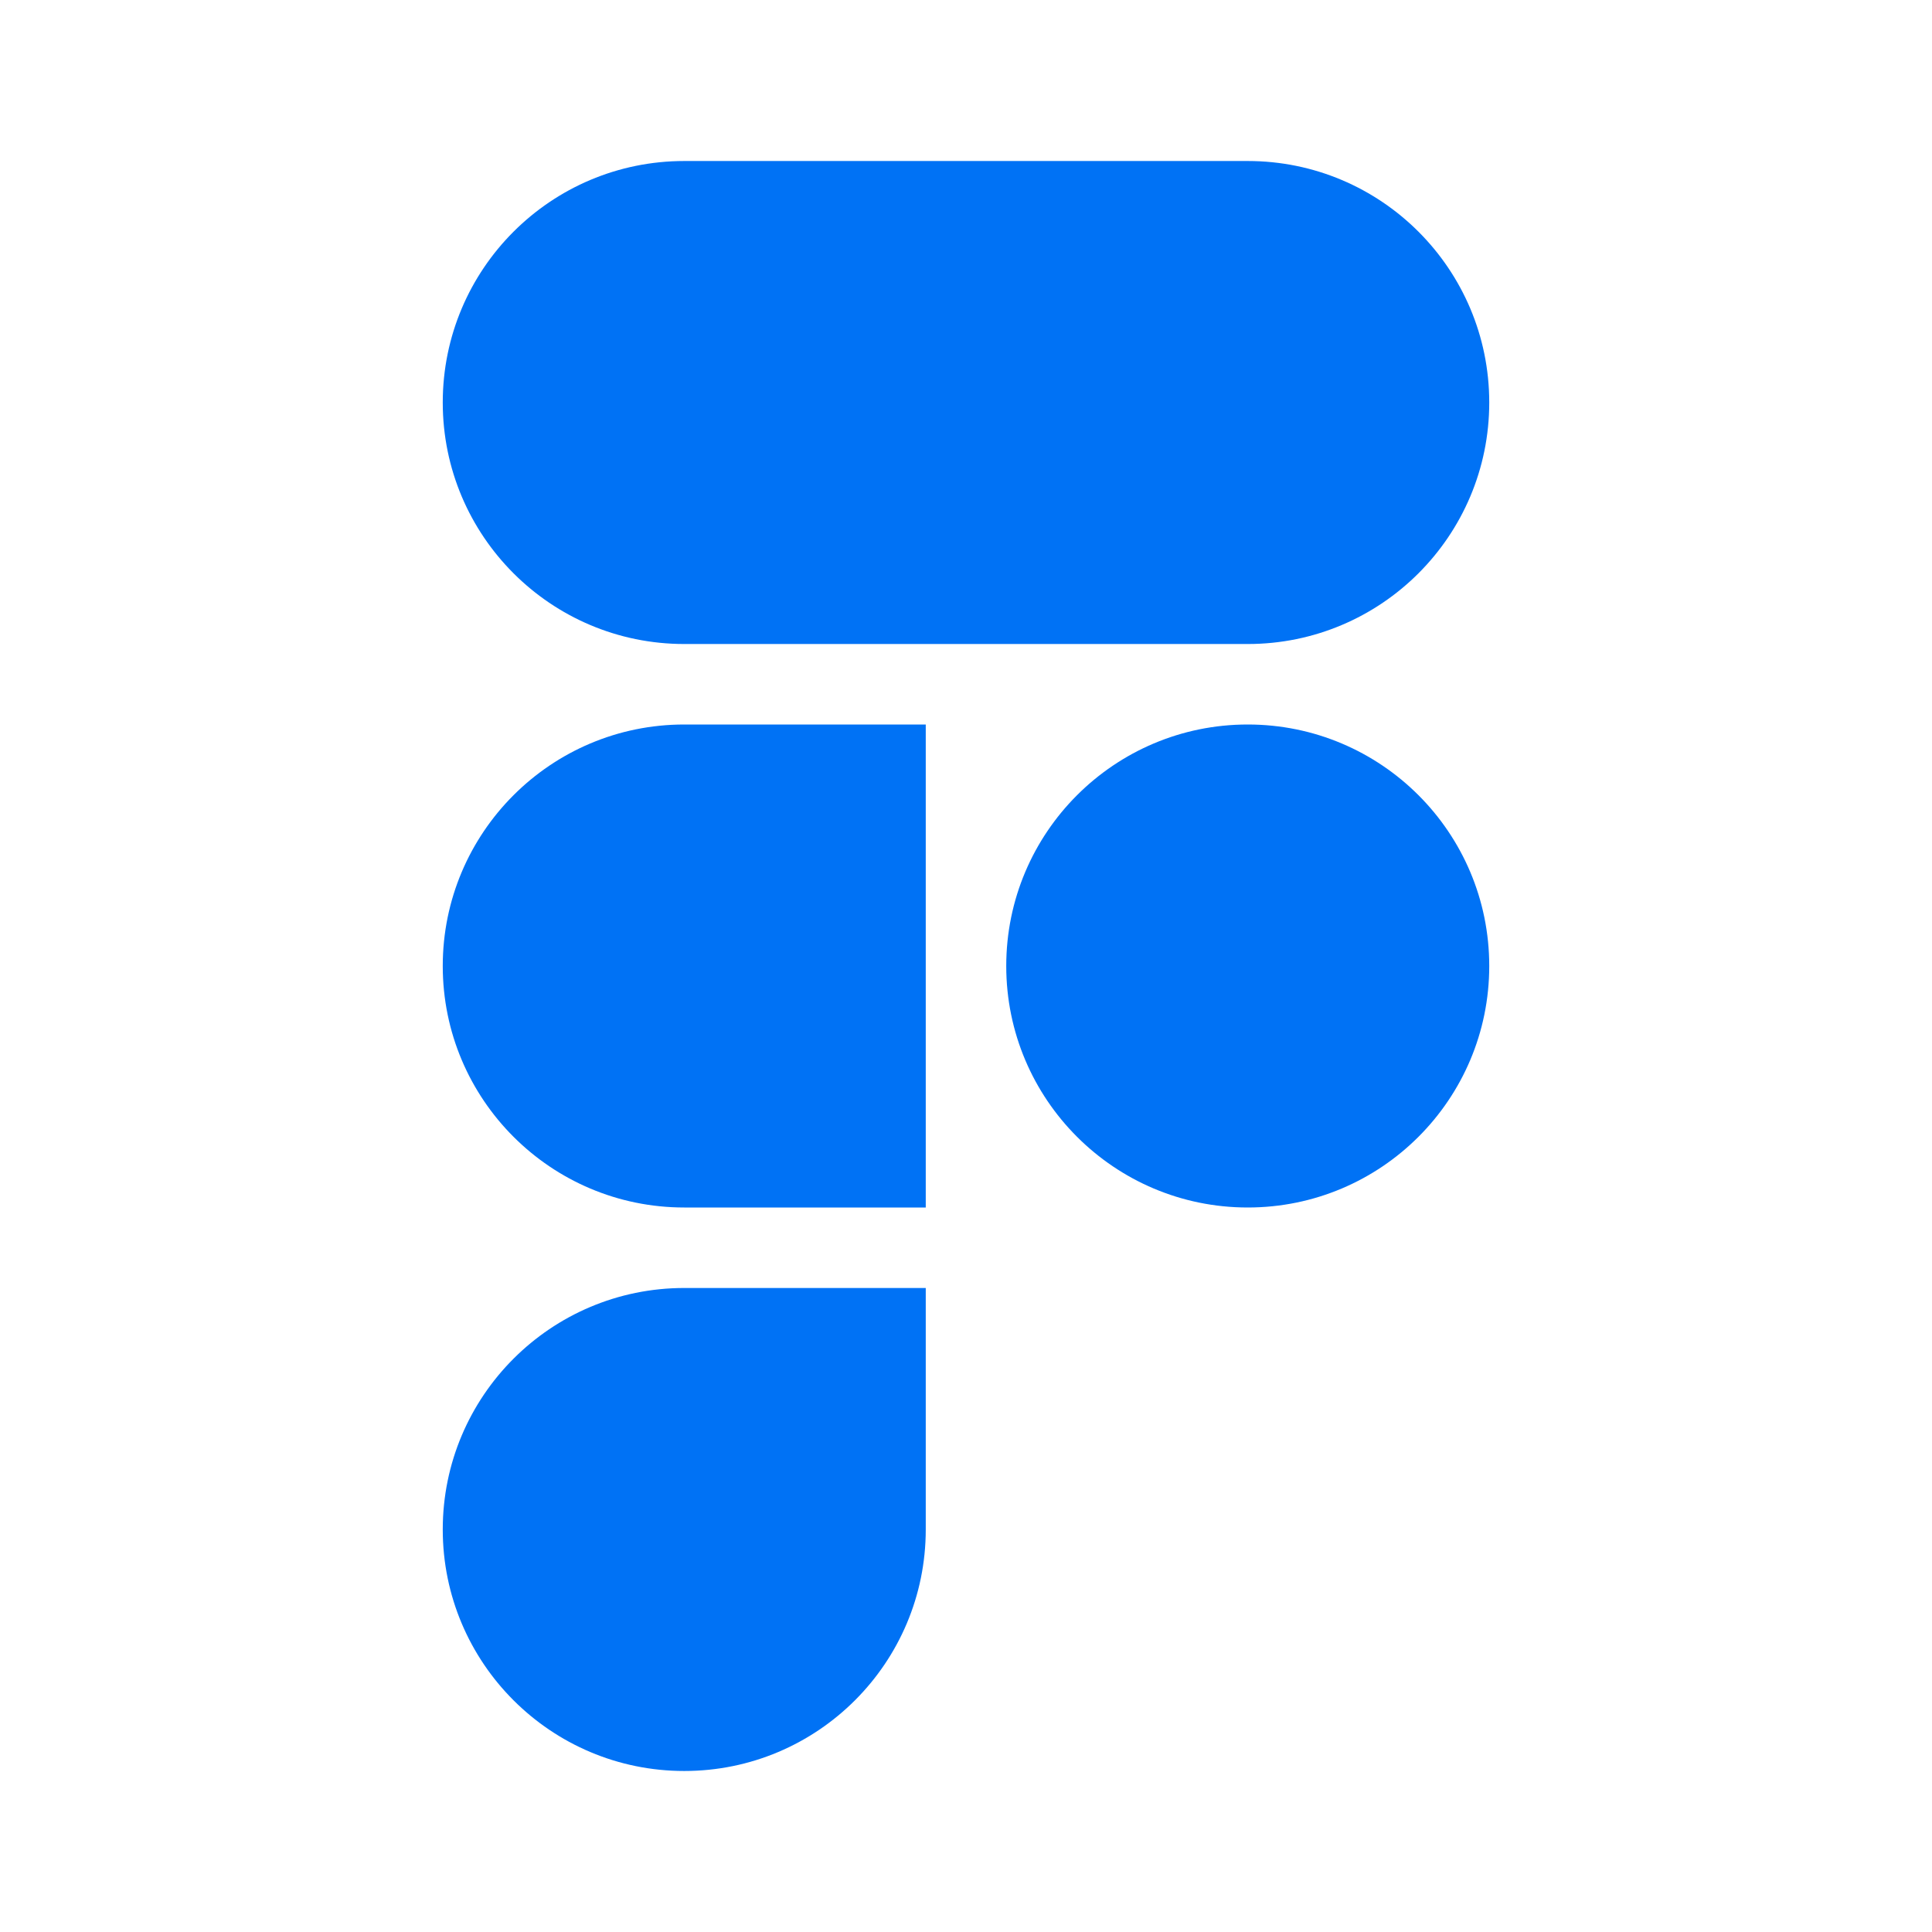
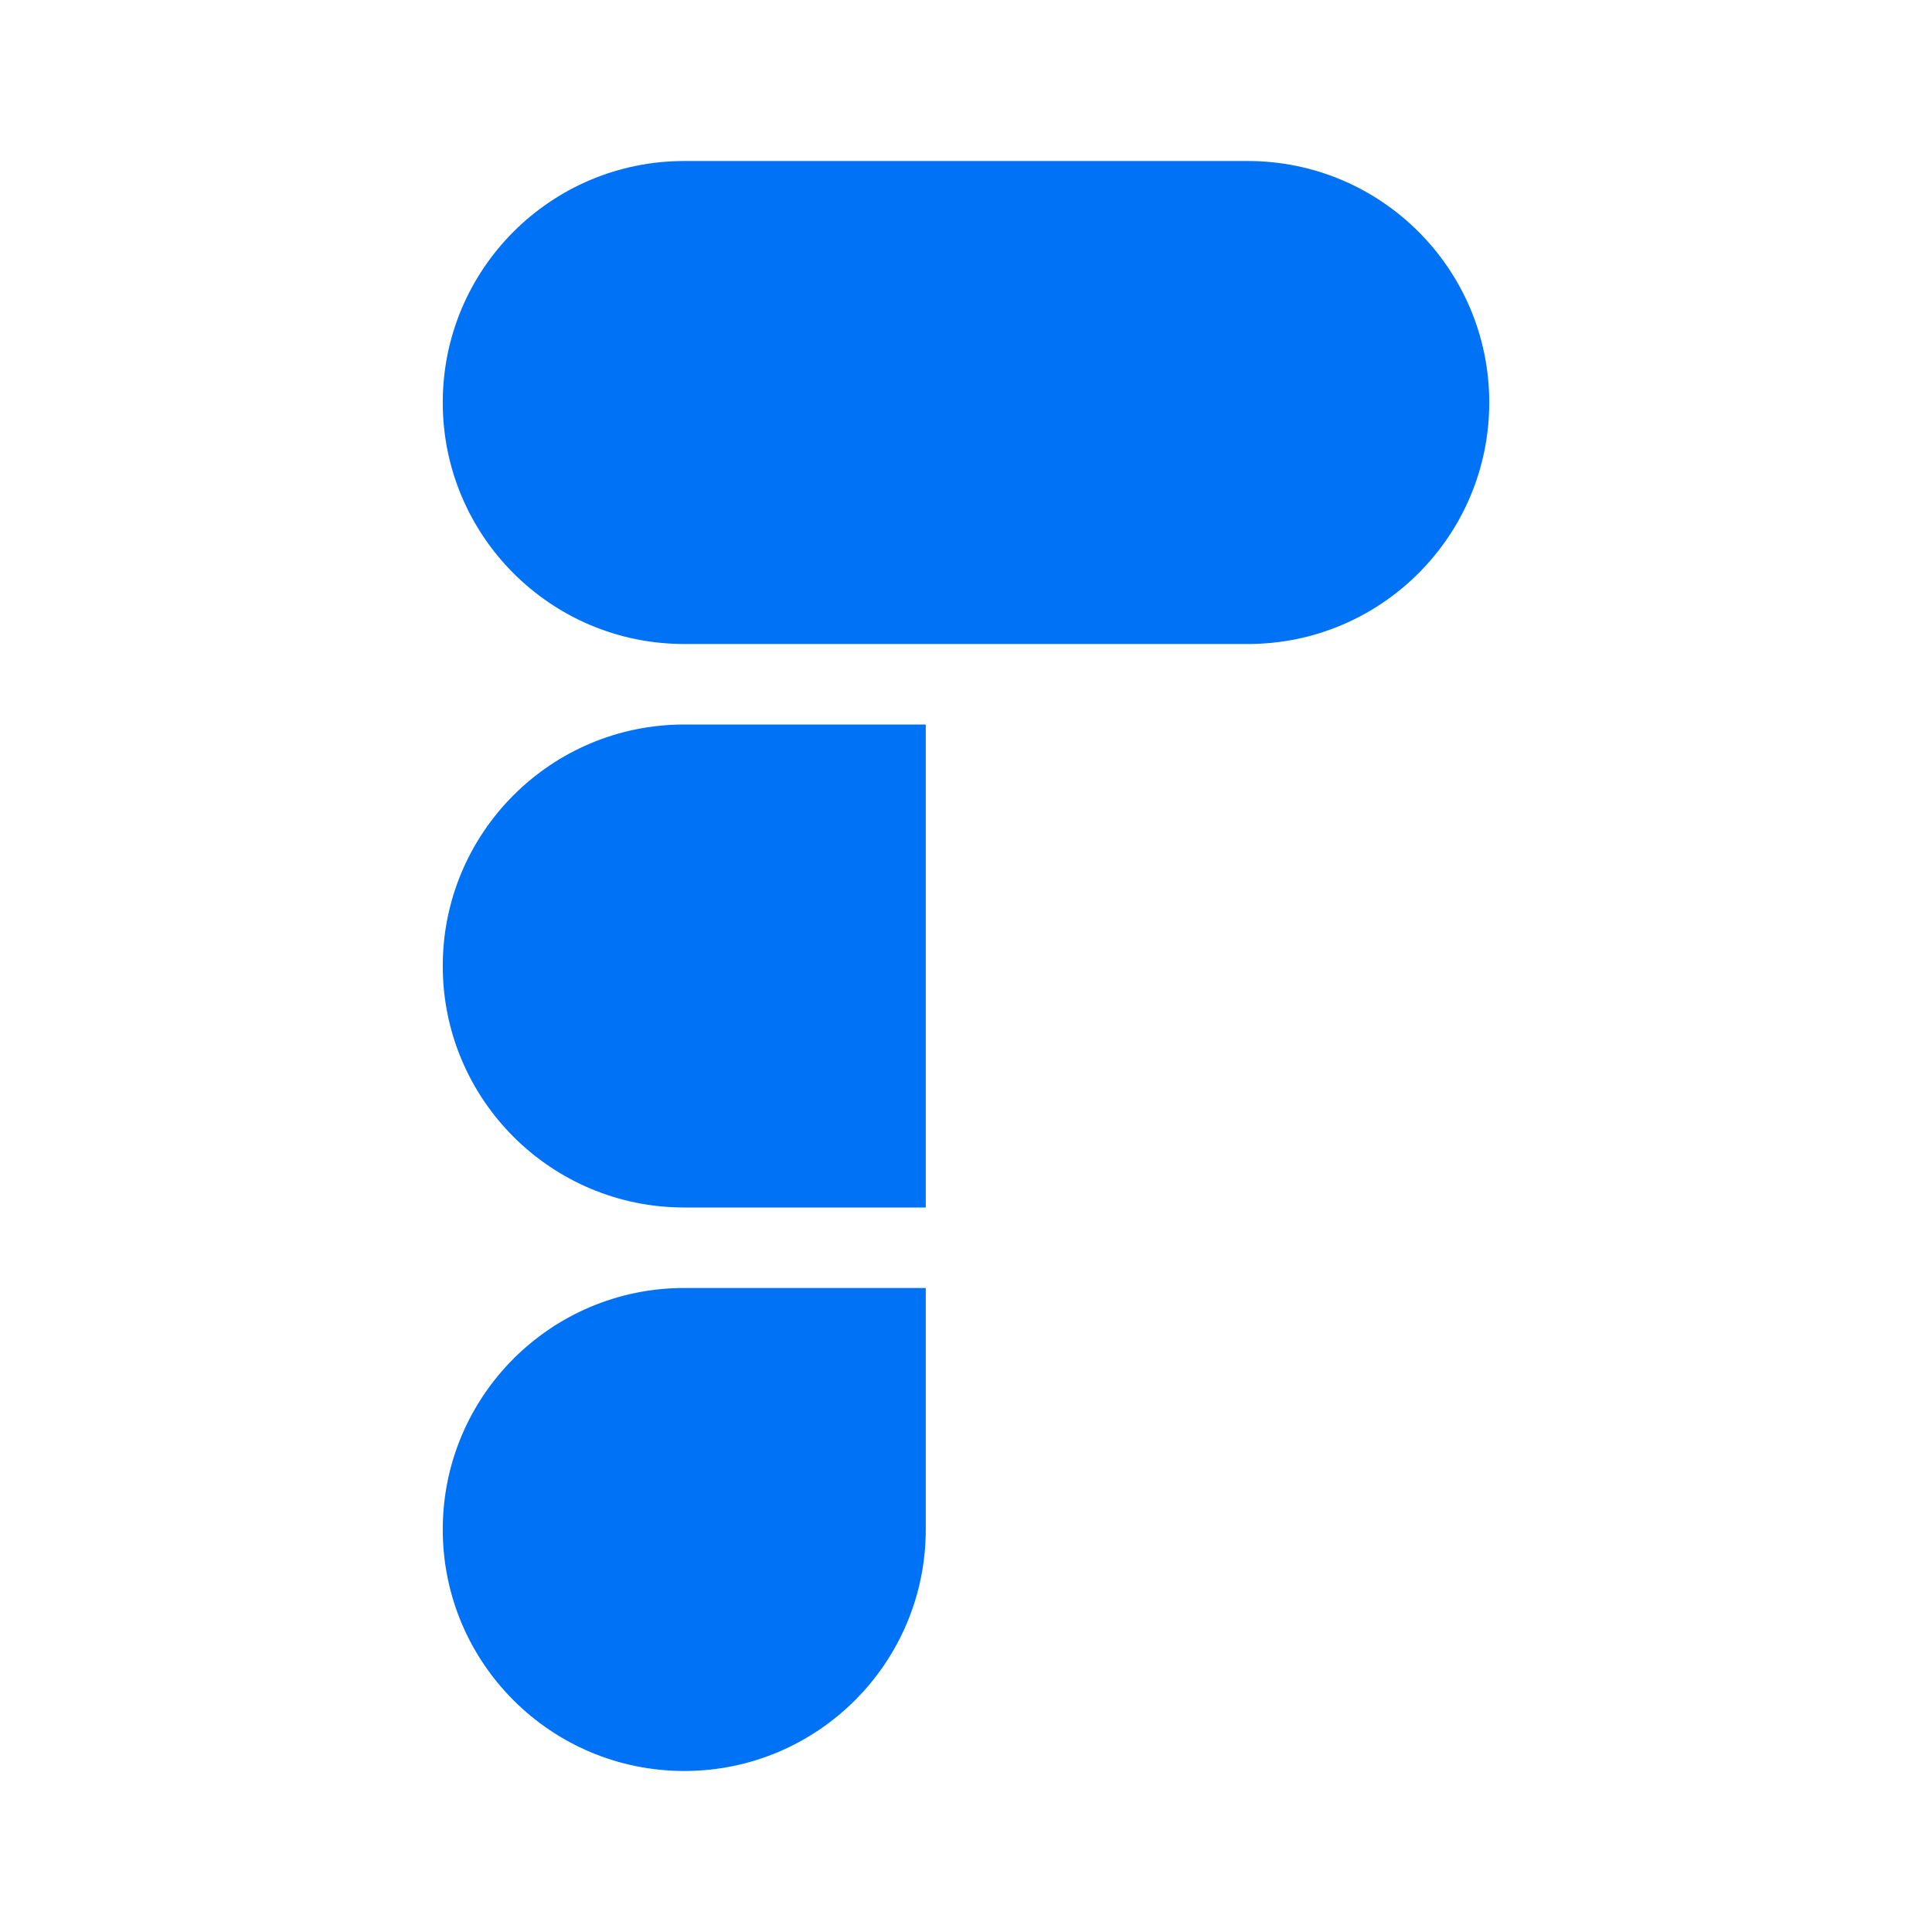
<svg xmlns="http://www.w3.org/2000/svg" width="65" height="65" viewBox="0 0 65 65" fill="#0072F5">
  <path d="M23.021 5.417C18.534 5.417 14.896 9.054 14.896 13.542C14.896 18.029 18.534 21.667 23.021 21.667H41.979C46.467 21.667 50.104 18.029 50.104 13.542C50.104 9.054 46.467 5.417 41.979 5.417H23.021Z" fill="#0072F5" />
-   <path d="M41.979 24.375C37.492 24.375 33.854 28.013 33.854 32.5C33.854 36.987 37.492 40.625 41.979 40.625C46.467 40.625 50.104 36.987 50.104 32.5C50.104 28.013 46.467 24.375 41.979 24.375Z" fill="#0072F5" />
  <path d="M14.896 32.5C14.896 28.013 18.534 24.375 23.021 24.375H31.146V40.625H23.021C18.534 40.625 14.896 36.987 14.896 32.5Z" fill="#0072F5" />
  <path d="M23.021 43.333C18.534 43.333 14.896 46.971 14.896 51.458C14.896 55.946 18.534 59.583 23.021 59.583C27.508 59.583 31.146 55.946 31.146 51.458V43.333H23.021Z" fill="#0072F5" />
</svg>